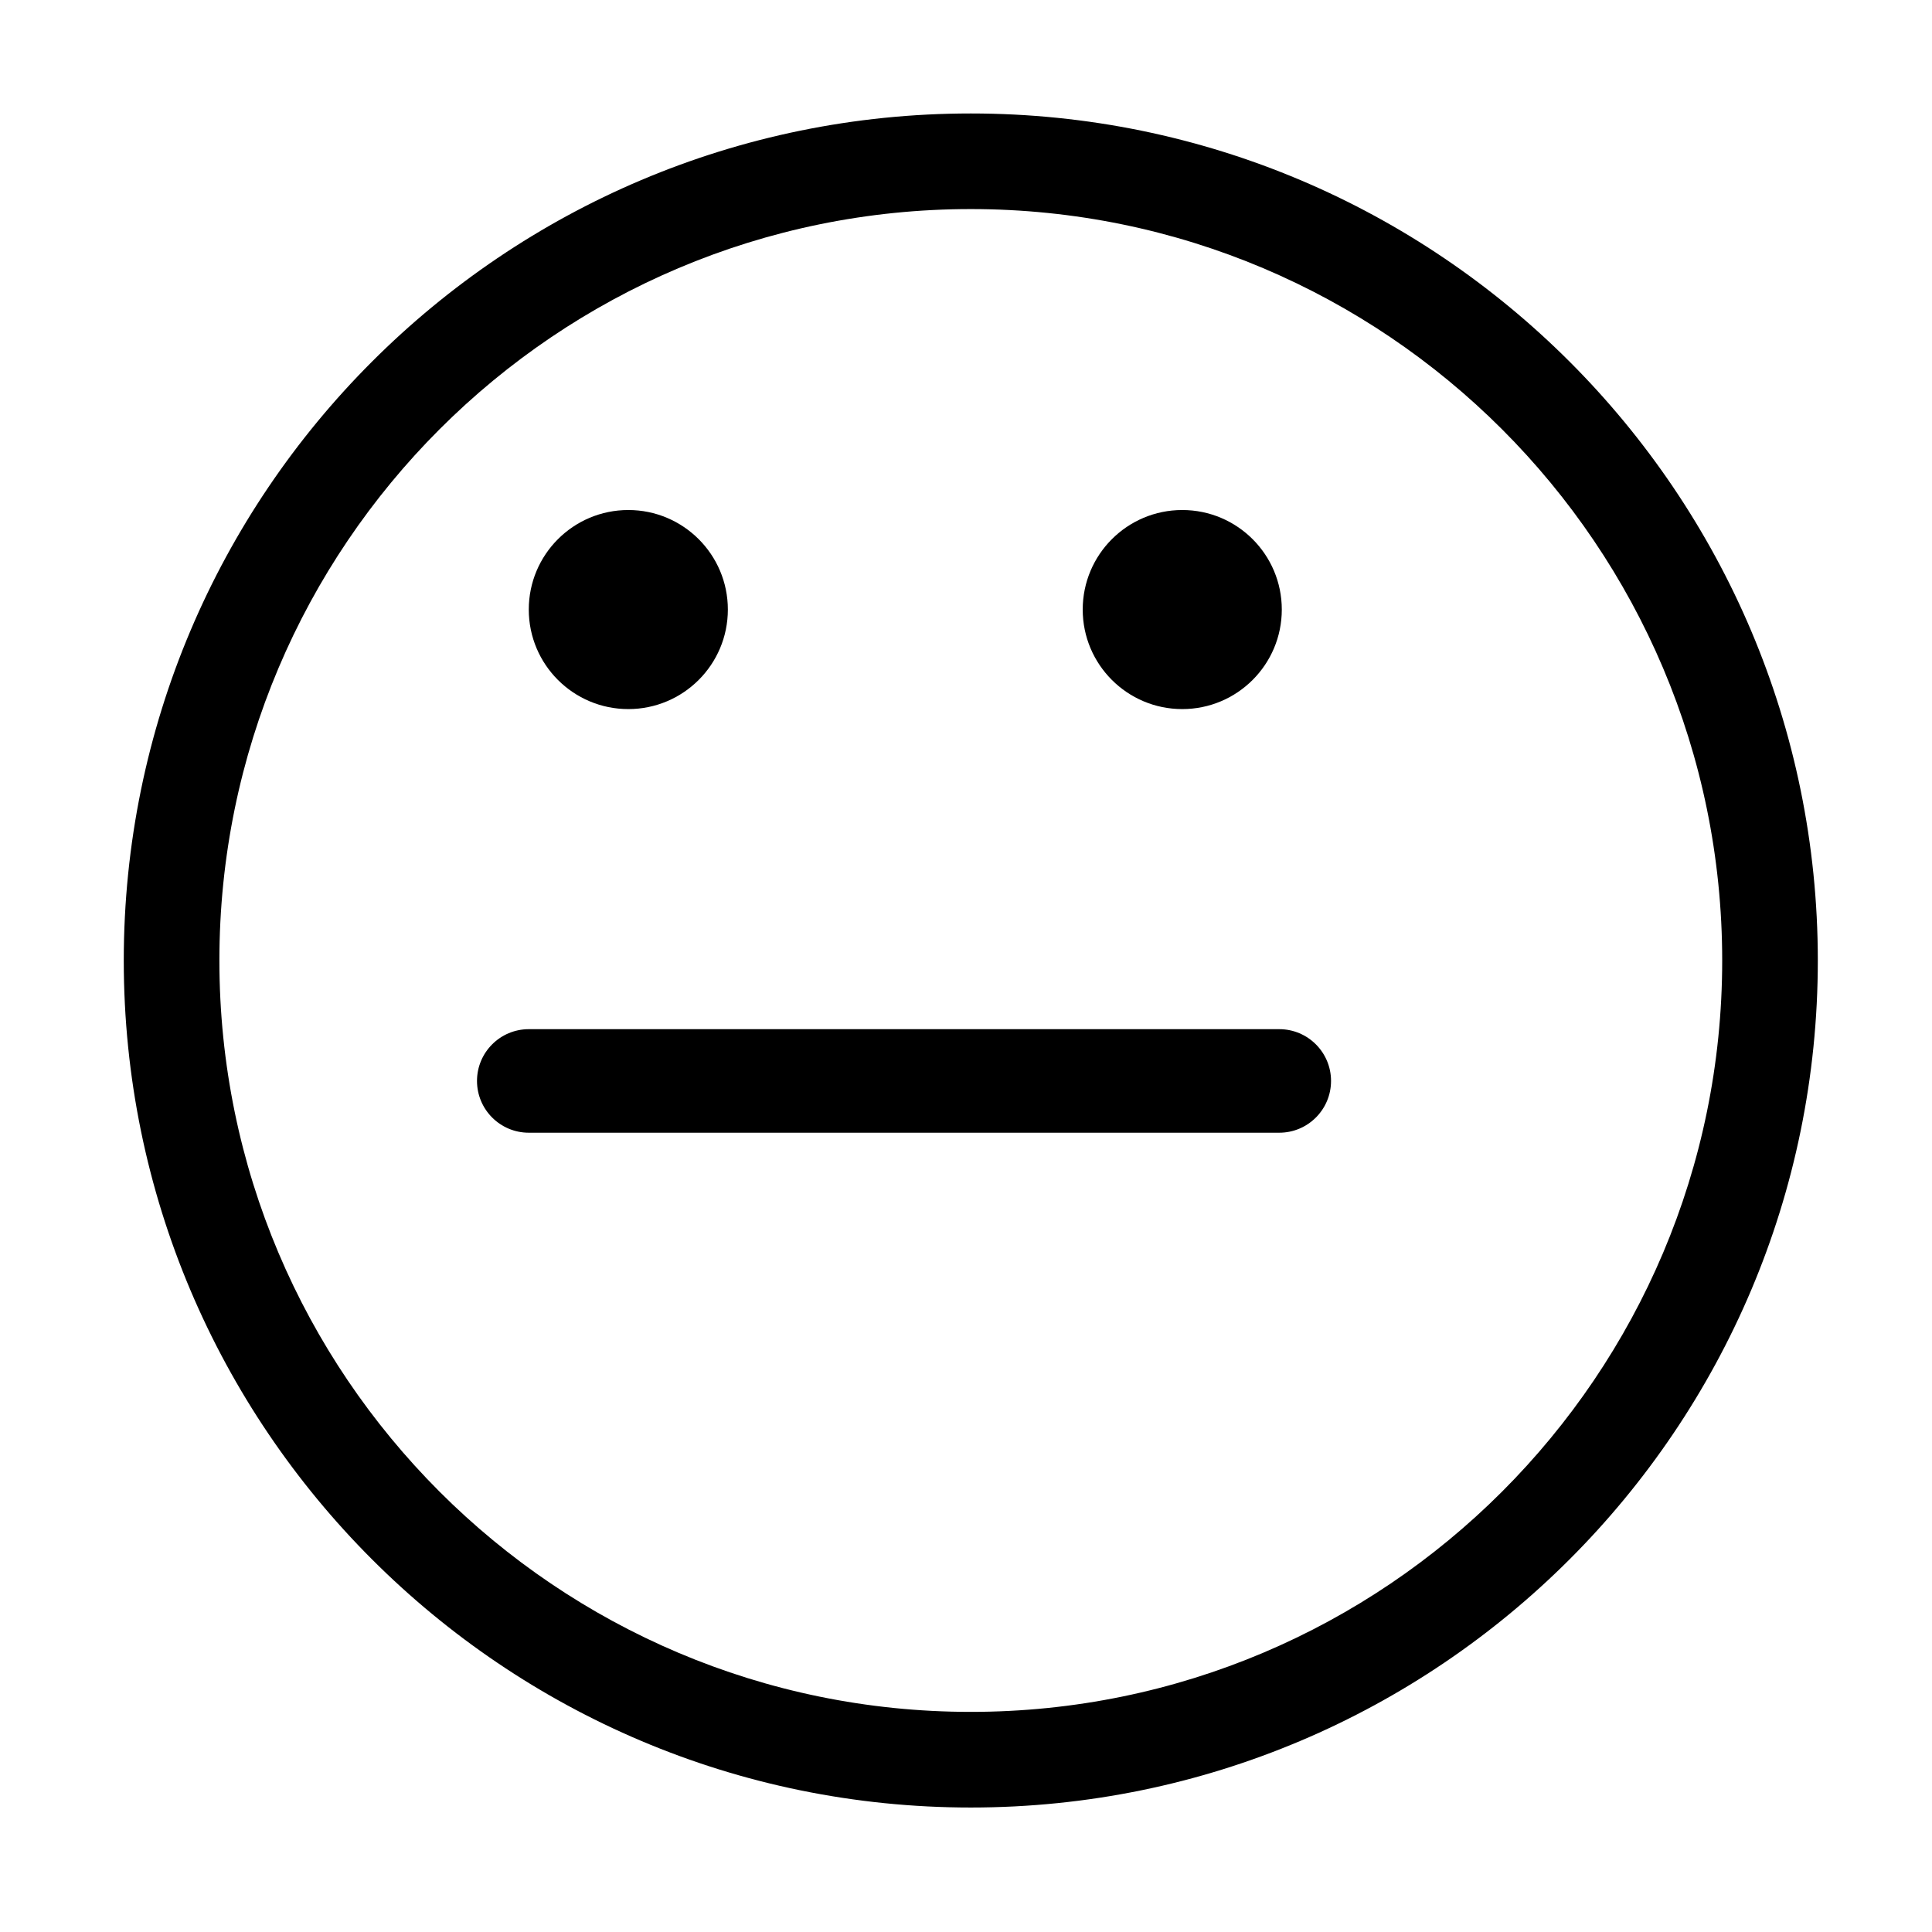
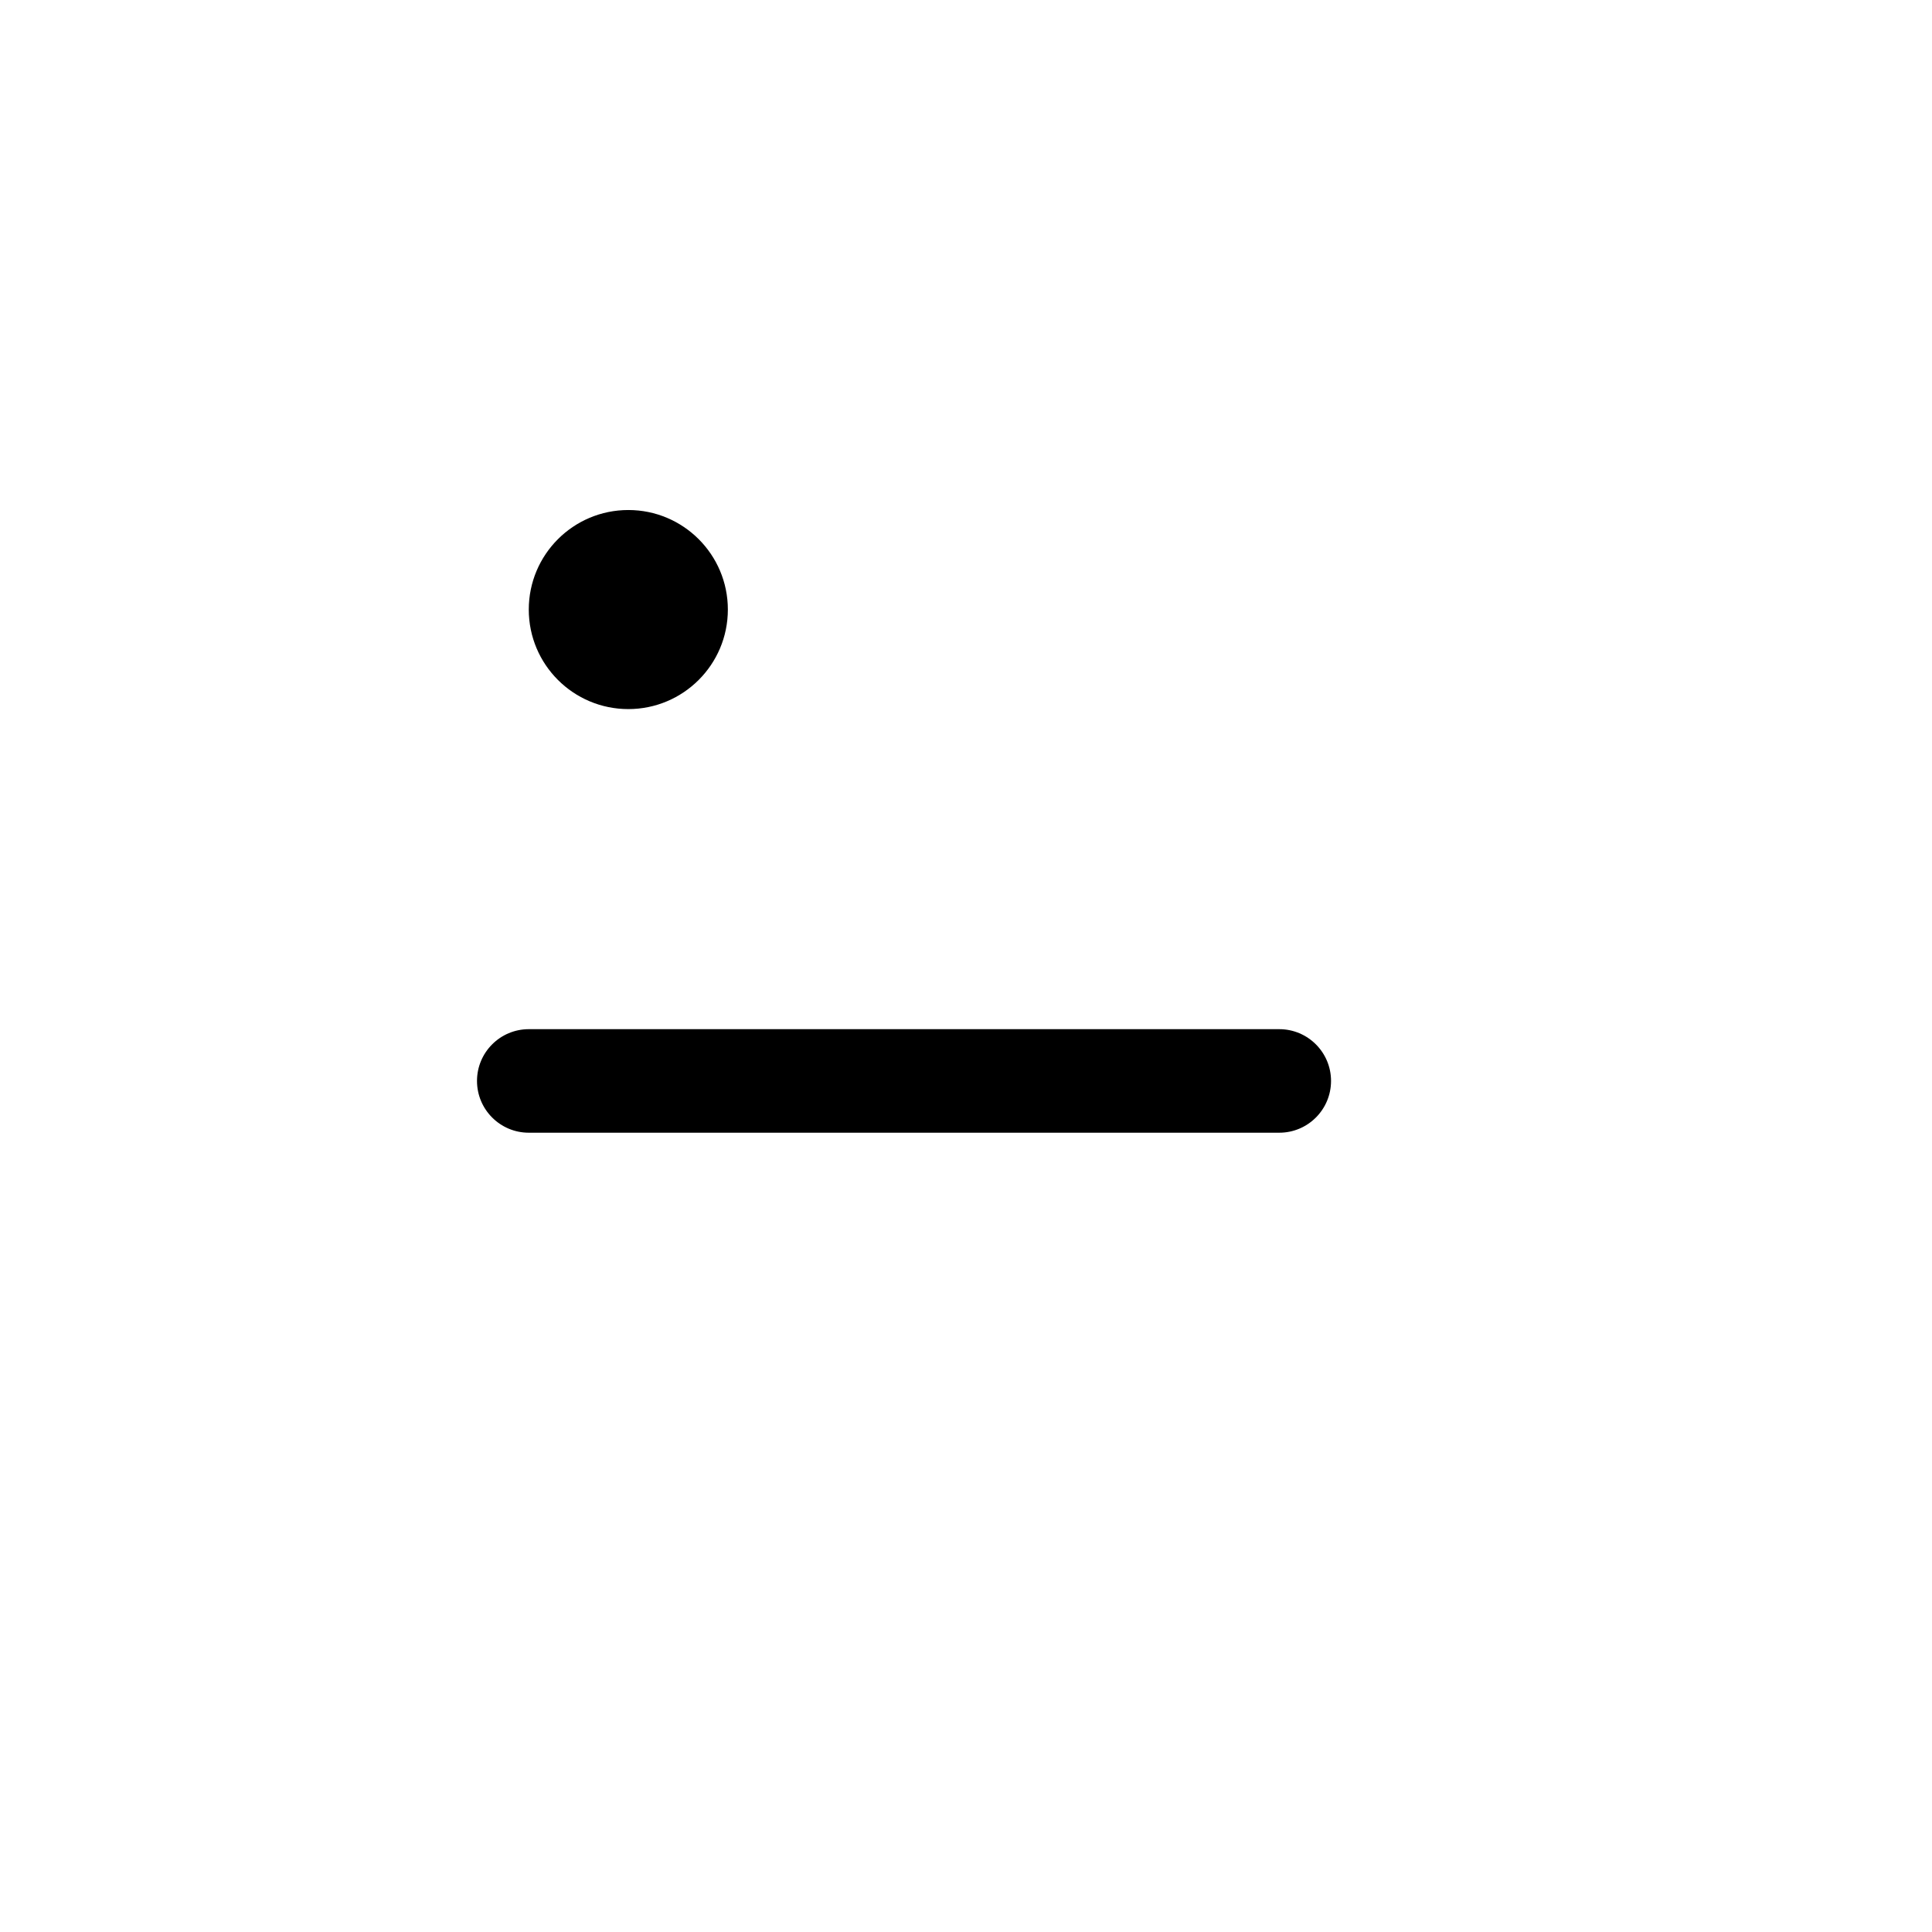
<svg xmlns="http://www.w3.org/2000/svg" fill="#000000" width="800px" height="800px" version="1.1" viewBox="144 144 512 512">
  <g fill-rule="evenodd">
-     <path d="m401.27 174.07c-123.89 0-224.47 100.58-224.47 224.47 0 123.89 100.58 224.47 224.47 224.47 123.89 0 224.47-100.58 224.47-224.47 0-123.89-100.58-224.47-224.47-224.47zm0 25.336c109.9 0 199.13 89.23 199.13 199.13 0 109.9-89.23 199.13-199.13 199.13-109.91 0-199.13-89.23-199.13-199.13 0-109.91 89.23-199.13 199.13-199.13z" />
    <path d="m336.89 305.54c0 14.566-11.812 26.375-26.379 26.375-14.57 0-26.379-11.809-26.379-26.375 0-14.57 11.809-26.379 26.379-26.379 14.566 0 26.379 11.809 26.379 26.379" />
-     <path d="m483.69 305.54c0 14.566-11.812 26.375-26.379 26.375-14.57 0-26.379-11.809-26.379-26.375 0-14.57 11.809-26.379 26.379-26.379 14.566 0 26.379 11.809 26.379 26.379" />
    <path d="m284.13 444.18h198.89c7.57 0 13.719-6.144 13.719-13.719 0-7.57-6.144-13.719-13.719-13.719h-198.89c-7.57 0-13.719 6.144-13.719 13.719 0 7.57 6.144 13.719 13.719 13.719z" />
  </g>
</svg>